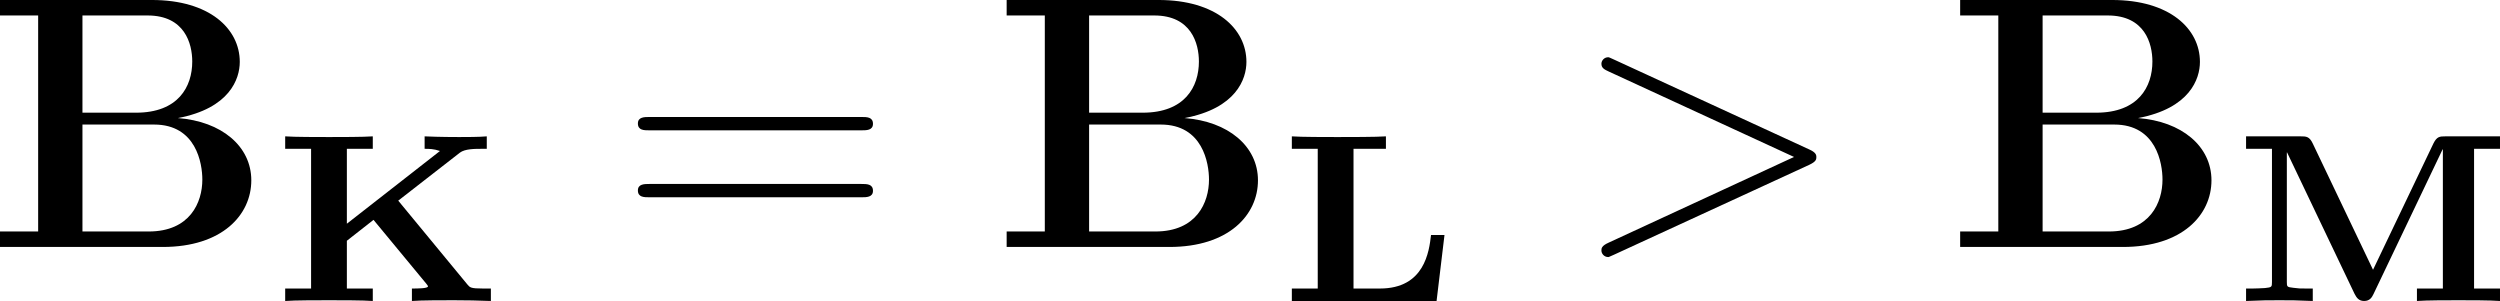
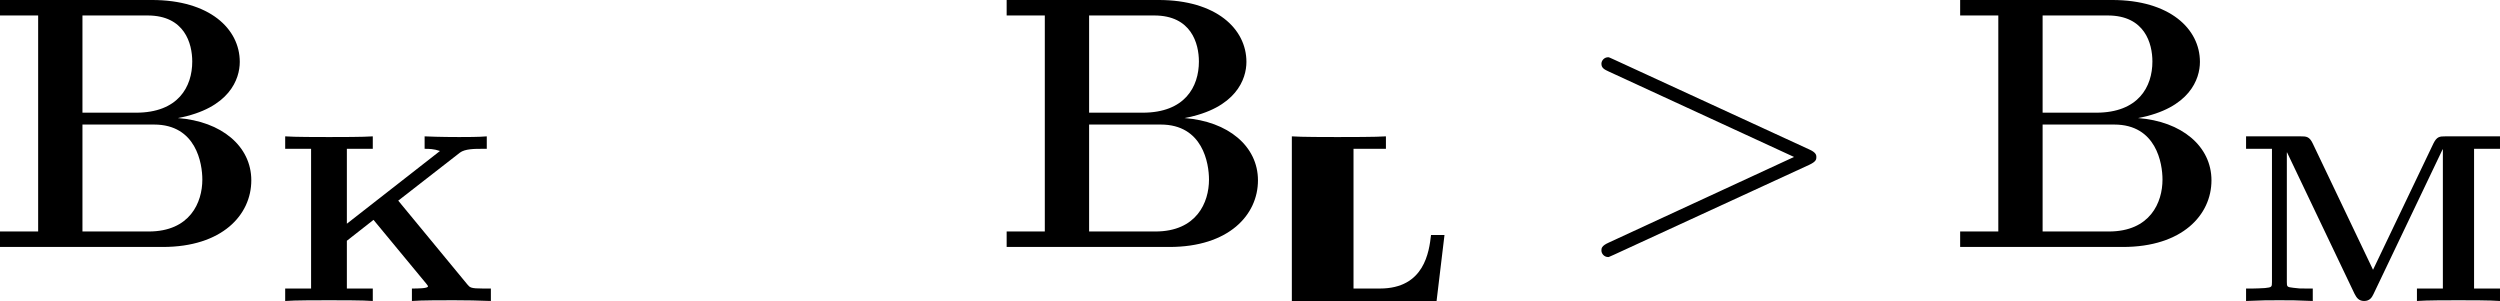
<svg xmlns="http://www.w3.org/2000/svg" xmlns:xlink="http://www.w3.org/1999/xlink" version="1.1" width="93.807pt" height="11.294pt" viewBox="-.811 -.305 93.807 11.294">
  <defs>
    <path id="g2-62" d="M7.878-2.726C8.106-2.833 8.118-2.905 8.118-2.989C8.118-3.061 8.094-3.144 7.878-3.24L1.411-6.217C1.255-6.288 1.231-6.3 1.207-6.3C1.064-6.3 .98-6.181 .98-6.085C.98-5.942 1.076-5.894 1.231-5.822L7.376-2.989L1.219-.143C.98-.036 .98 .048 .98 .12C.98 .215 1.064 .335 1.207 .335C1.231 .335 1.243 .323 1.411 .251L7.878-2.726Z" />
-     <path id="g3-61" d="M8.07-3.873C8.237-3.873 8.452-3.873 8.452-4.089C8.452-4.316 8.249-4.316 8.07-4.316H1.028C.861-4.316 .646-4.316 .646-4.101C.646-3.873 .849-3.873 1.028-3.873H8.07ZM8.07-1.65C8.237-1.65 8.452-1.65 8.452-1.865C8.452-2.092 8.249-2.092 8.07-2.092H1.028C.861-2.092 .646-2.092 .646-1.877C.646-1.65 .849-1.65 1.028-1.65H8.07Z" />
    <path id="g1-66" d="M.466-8.201V-7.687H1.733V-.514H.466V0H5.87C7.843 0 8.811-1.064 8.811-2.212C8.811-3.347 7.819-4.172 6.372-4.28C8.094-4.603 8.428-5.583 8.428-6.145C8.428-7.245 7.424-8.201 5.511-8.201H.466ZM3.204-4.459V-7.687H5.368C6.599-7.687 6.85-6.755 6.85-6.157C6.85-5.32 6.384-4.459 4.985-4.459H3.204ZM3.204-.514V-4.065H5.583C6.982-4.065 7.185-2.774 7.185-2.236C7.185-1.482 6.779-.514 5.404-.514H3.204Z" />
    <path id="g0-75" d="M4.129-3.332L6.177-4.926C6.344-5.053 6.671-5.053 6.902-5.053H7.069V-5.467C6.83-5.444 6.352-5.444 6.153-5.444C6.041-5.444 5.507-5.444 5.005-5.467V-5.053C5.149-5.053 5.308-5.053 5.515-4.981L2.423-2.566V-5.053H3.284V-5.467C2.981-5.444 2.176-5.444 1.833-5.444C1.482-5.444 .677-5.444 .375-5.467V-5.053H1.235V-.414H.375V0C.677-.024 1.482-.024 1.833-.024C2.176-.024 2.981-.024 3.284 0V-.414H2.423V-2L3.308-2.694L5.061-.574C5.069-.558 5.117-.51 5.117-.486C5.117-.414 4.758-.414 4.583-.414V0C4.878-.024 5.635-.024 5.97-.024C6.384-.024 6.791-.016 7.205 0V-.414H6.942C6.535-.414 6.512-.446 6.424-.55L4.129-3.332Z" />
-     <path id="g0-76" d="M5.444-2.192H4.997C4.933-1.642 4.782-.414 3.3-.414H2.423V-5.053H3.499V-5.467C3.204-5.444 2.24-5.444 1.889-5.444S.677-5.444 .375-5.467V-5.053H1.235V-.414H.375V0H5.181L5.444-2.192Z" />
+     <path id="g0-76" d="M5.444-2.192H4.997C4.933-1.642 4.782-.414 3.3-.414H2.423V-5.053H3.499V-5.467C3.204-5.444 2.24-5.444 1.889-5.444S.677-5.444 .375-5.467V-5.053H1.235H.375V0H5.181L5.444-2.192Z" />
    <path id="g0-77" d="M4.615-1.036L2.614-5.228C2.503-5.467 2.391-5.467 2.216-5.467H.399V-5.053H1.259V-.63C1.259-.462 1.251-.454 1.028-.43C.925-.422 .693-.414 .622-.414H.399V0C1.028-.024 1.044-.024 1.506-.024S1.985-.024 2.614 0V-.414H2.391C2.184-.414 2.152-.414 1.969-.438C1.761-.462 1.753-.47 1.753-.63V-4.933H1.761L4.001-.239C4.073-.096 4.152 0 4.32 0C4.519 0 4.583-.135 4.631-.231L6.926-5.037H6.934V-.414H6.073V0C6.4-.024 7.093-.024 7.452-.024S8.504-.024 8.831 0V-.414H7.97V-5.053H8.831V-5.467H7.014C6.83-5.467 6.735-5.46 6.623-5.236L4.615-1.036Z" />
  </defs>
  <g id="page1" transform="matrix(1.13 0 0 1.13 -217.092 -81.663)">
    <use x="190.933" y="80.199" xlink:href="#g1-66" />
    <use x="200.494" y="81.993" xlink:href="#g0-75" />
    <use x="211.935" y="80.199" xlink:href="#g3-61" />
    <use x="224.36" y="80.199" xlink:href="#g1-66" />
    <use x="233.921" y="81.993" xlink:href="#g0-76" />
    <use x="243.596" y="80.199" xlink:href="#g2-62" />
    <use x="256.022" y="80.199" xlink:href="#g1-66" />
    <use x="265.583" y="81.993" xlink:href="#g0-77" />
  </g>
</svg>